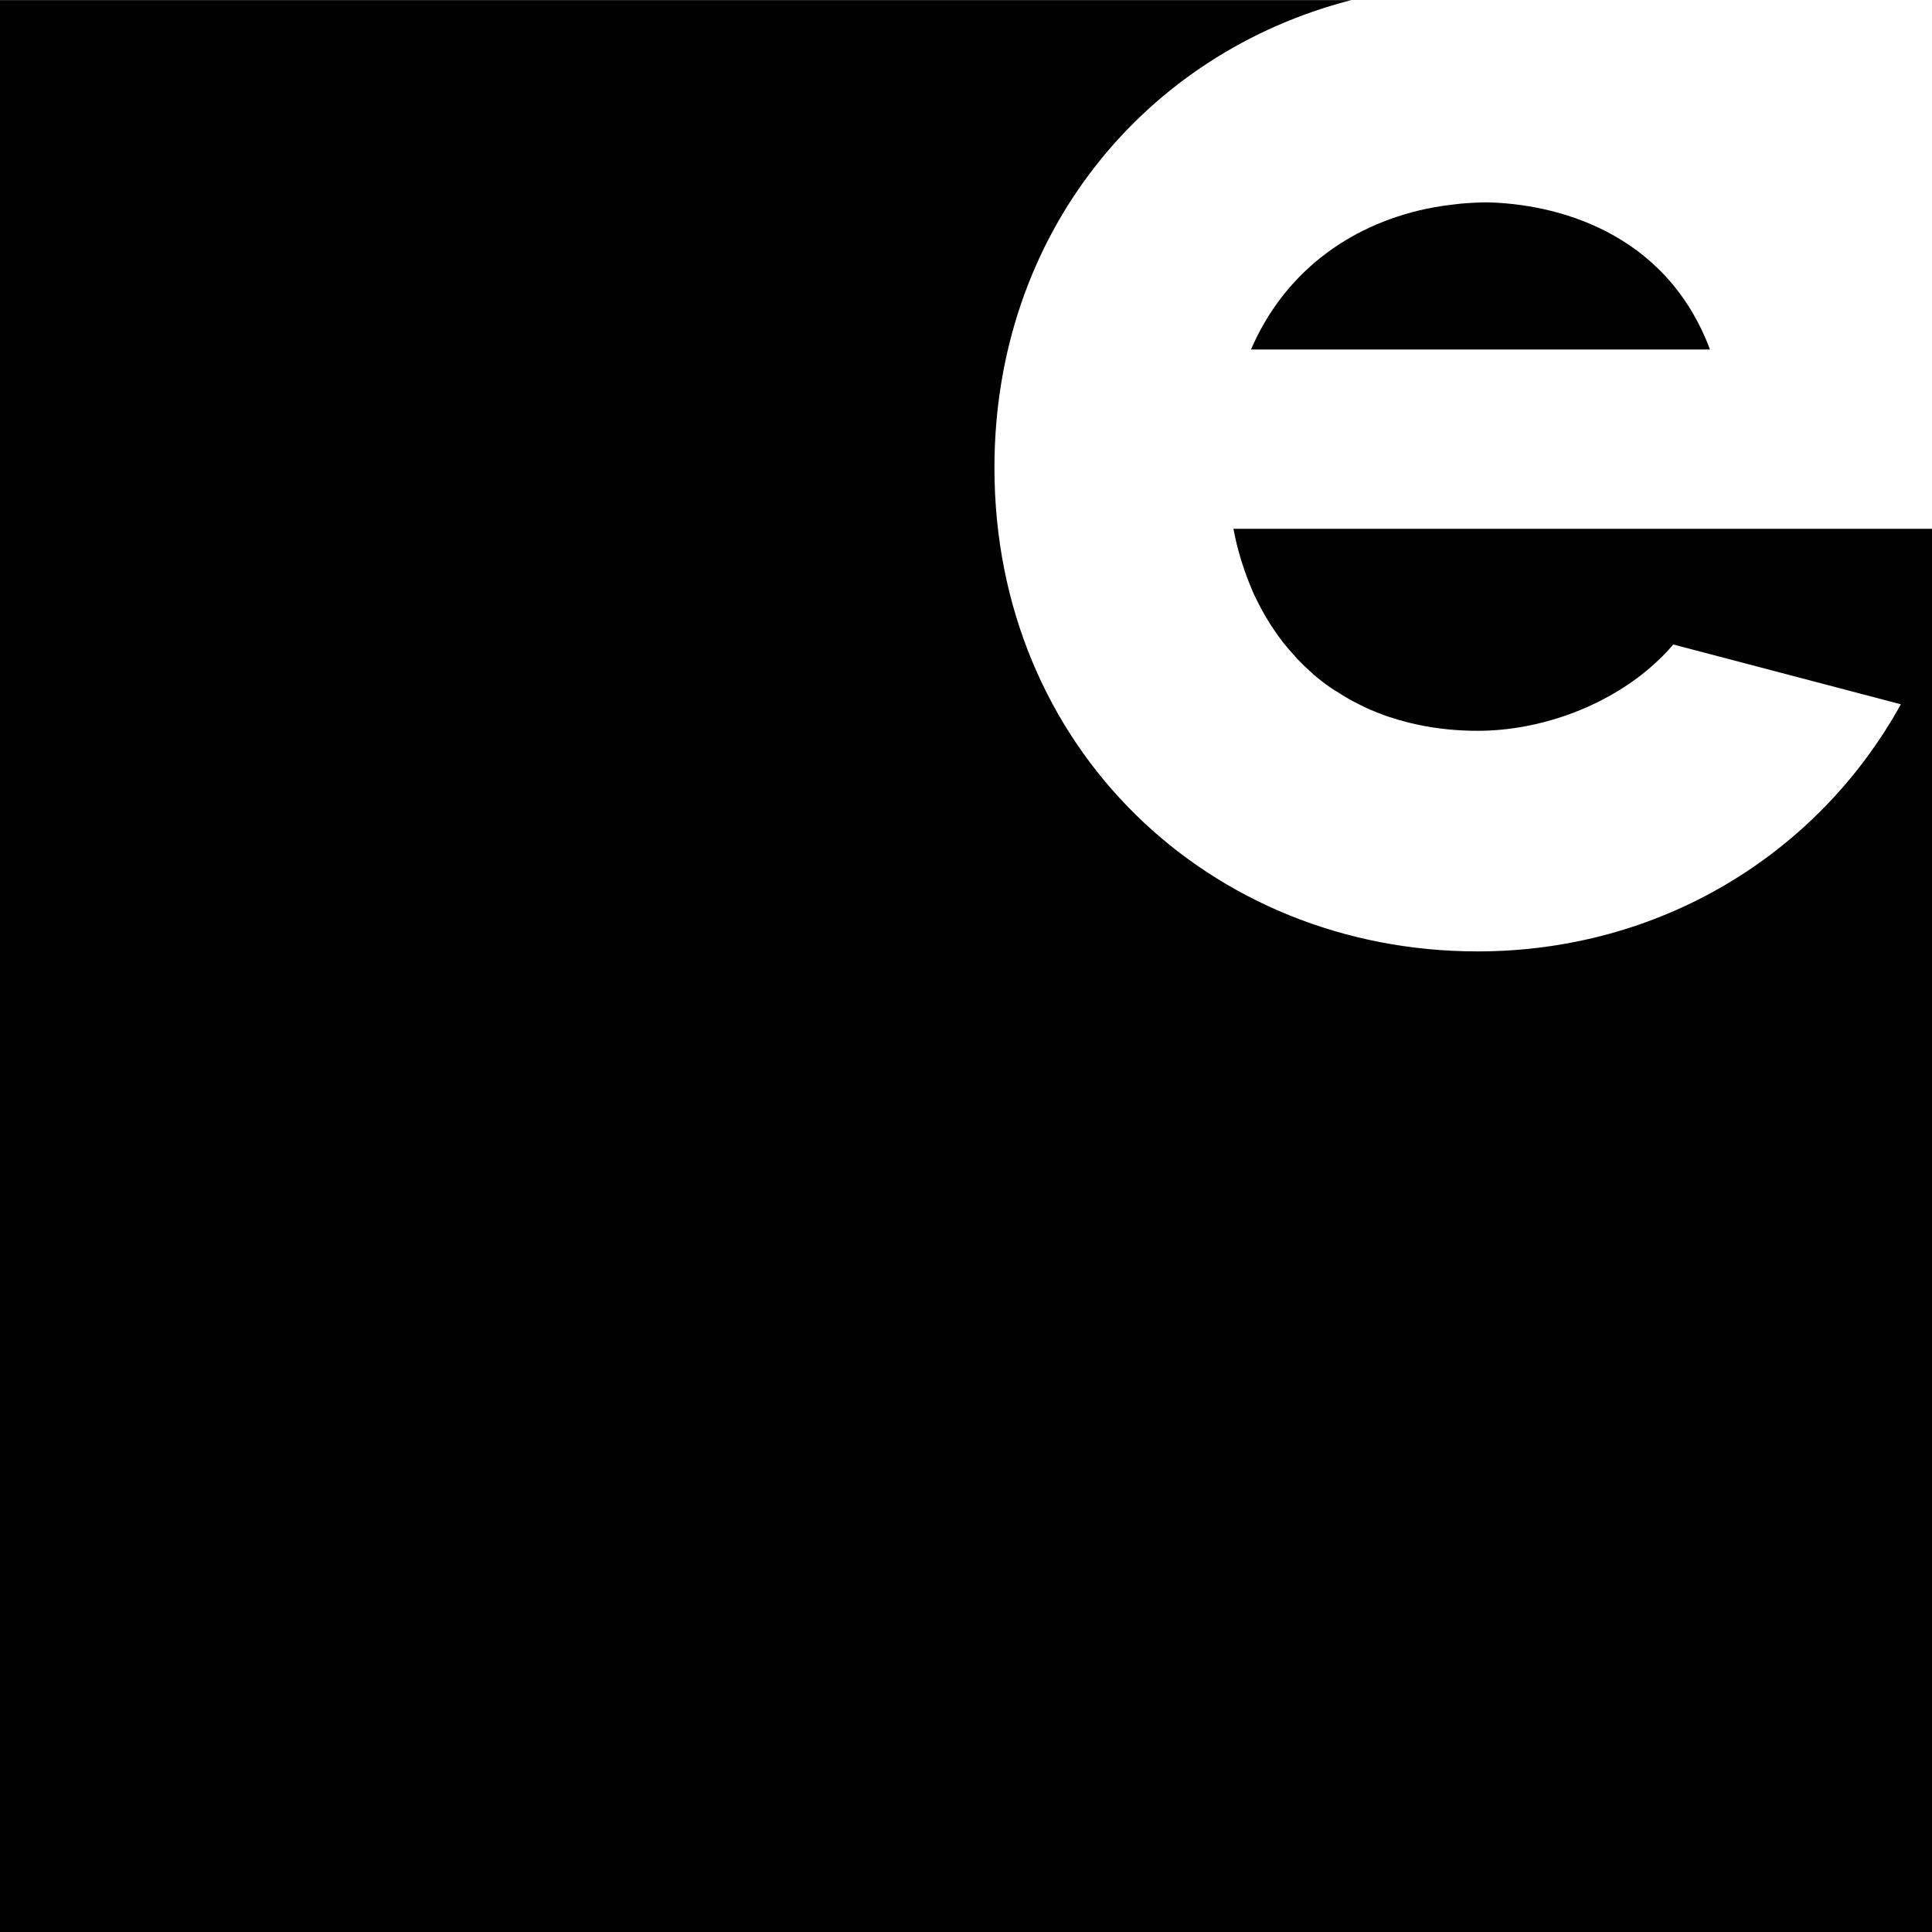
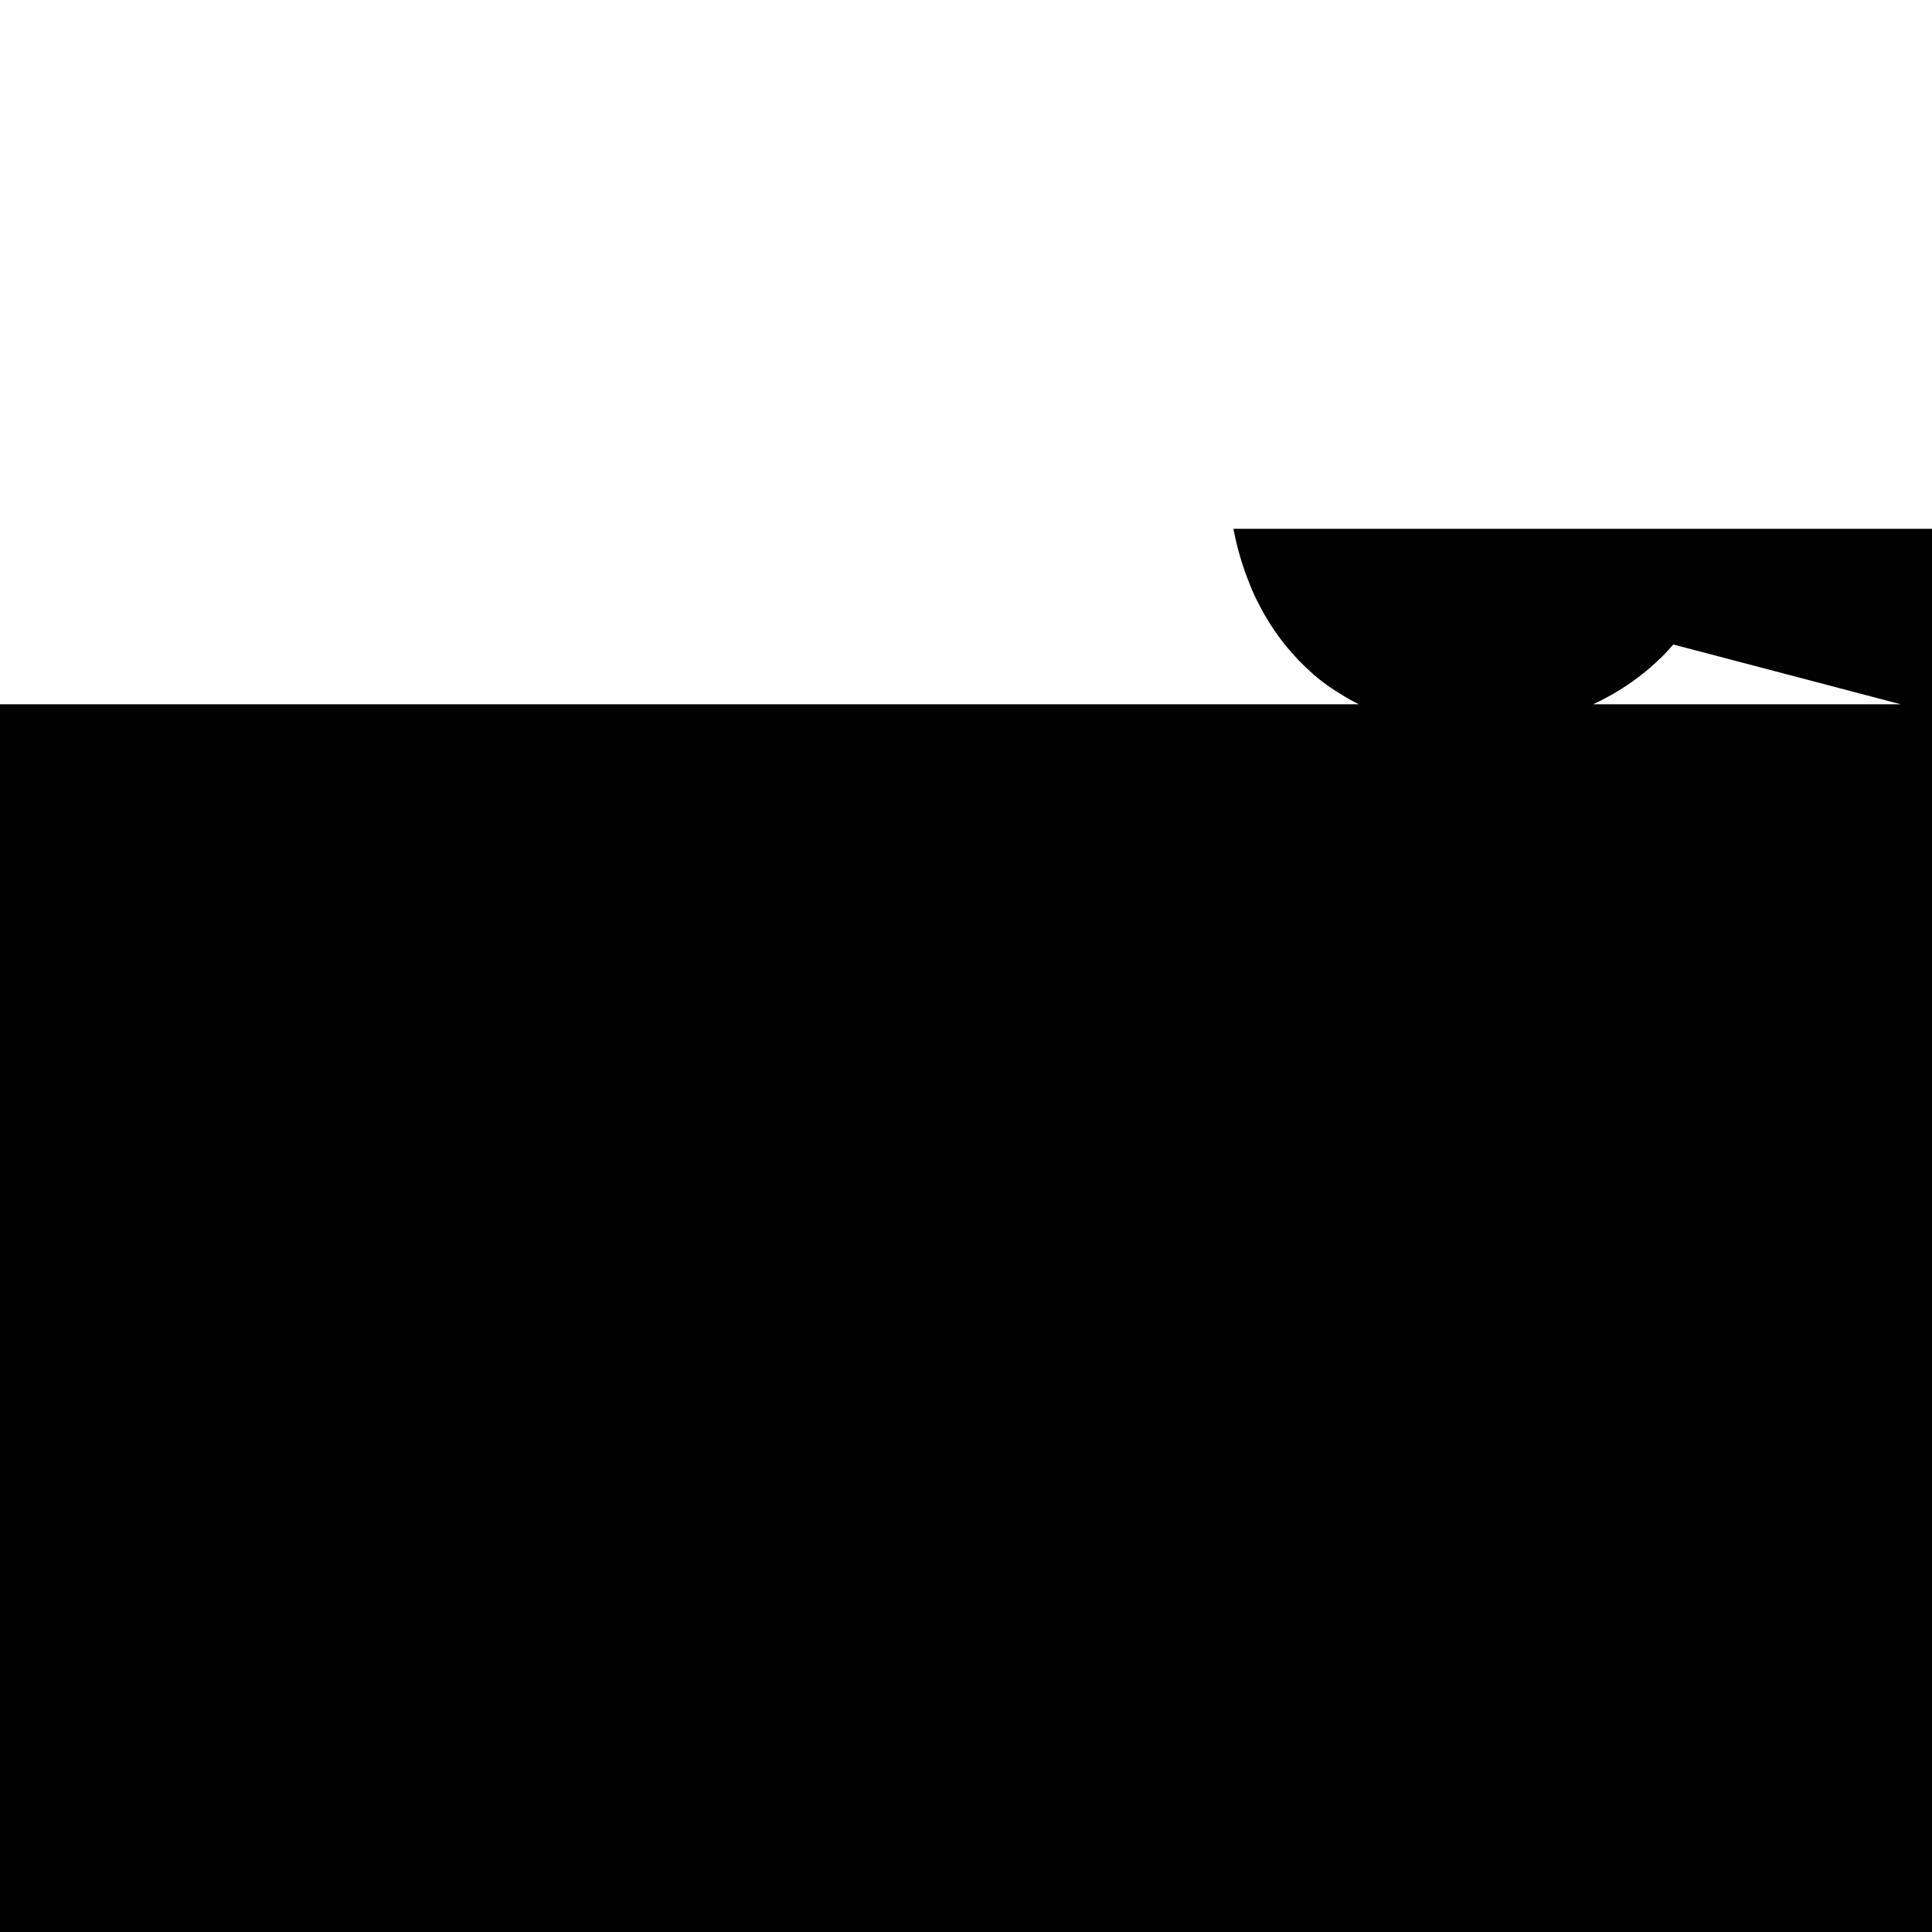
<svg xmlns="http://www.w3.org/2000/svg" id="Layer_2" viewBox="0 0 179.98 179.98">
  <defs>
    <style>
      .cls-1 {
        fill: #000100;
      }
    </style>
  </defs>
  <g id="Layer_1-2" data-name="Layer_1">
    <g>
-       <path class="cls-1" d="M114.91,49.26s0,.03,0,.04c.35,1.85.88,3.58,1.55,5.22.11.27.22.55.34.81.16.34.32.66.49.99.17.33.35.66.53.98.16.27.32.54.49.81.23.36.47.71.72,1.06.15.21.31.43.47.64.31.39.63.77.97,1.14.13.15.26.3.39.44.46.48.95.95,1.45,1.39.02.02.04.04.06.06.53.45,1.08.88,1.66,1.27.23.16.47.3.7.44.34.21.67.43,1.02.62.36.2.73.38,1.11.57.22.11.44.22.67.32.48.21.97.4,1.46.58.11.04.22.08.34.12,2.51.85,5.3,1.32,8.33,1.32,5.75,0,11.83-2.22,16.06-5.88.78-.68,1.52-1.39,2.16-2.16l21.2,5.57c-7.81,14.11-22.57,23.02-39.43,23.02-24.92,0-45.01-18.94-45.01-45.05,0-21.85,14.07-38.66,33.25-43.57H0v179.98h179.98V49.26h-65.07Z" />
-       <path class="cls-1" d="M132.93,19.44c-7.54,1.59-13.42,6.21-16.39,13.12h42.76c-4.19-11.15-14.61-13.59-20.82-13.71-.81.01-1.61.05-2.39.12-.17.02-.34.04-.51.06-.9.1-1.79.23-2.65.41Z" />
+       <path class="cls-1" d="M114.91,49.26s0,.03,0,.04c.35,1.85.88,3.58,1.55,5.22.11.27.22.55.34.81.16.34.32.66.49.99.17.33.35.66.53.98.16.27.32.54.49.81.23.36.47.71.72,1.06.15.21.31.43.47.64.31.39.63.77.97,1.14.13.15.26.3.39.44.46.48.95.95,1.45,1.39.02.02.04.04.06.06.53.45,1.08.88,1.66,1.27.23.16.47.3.7.44.34.21.67.43,1.02.62.36.2.73.38,1.11.57.22.11.44.22.67.32.48.21.97.4,1.46.58.11.04.22.08.34.12,2.51.85,5.3,1.32,8.33,1.32,5.75,0,11.83-2.22,16.06-5.88.78-.68,1.52-1.39,2.16-2.16l21.2,5.57H0v179.98h179.98V49.26h-65.07Z" />
    </g>
  </g>
</svg>